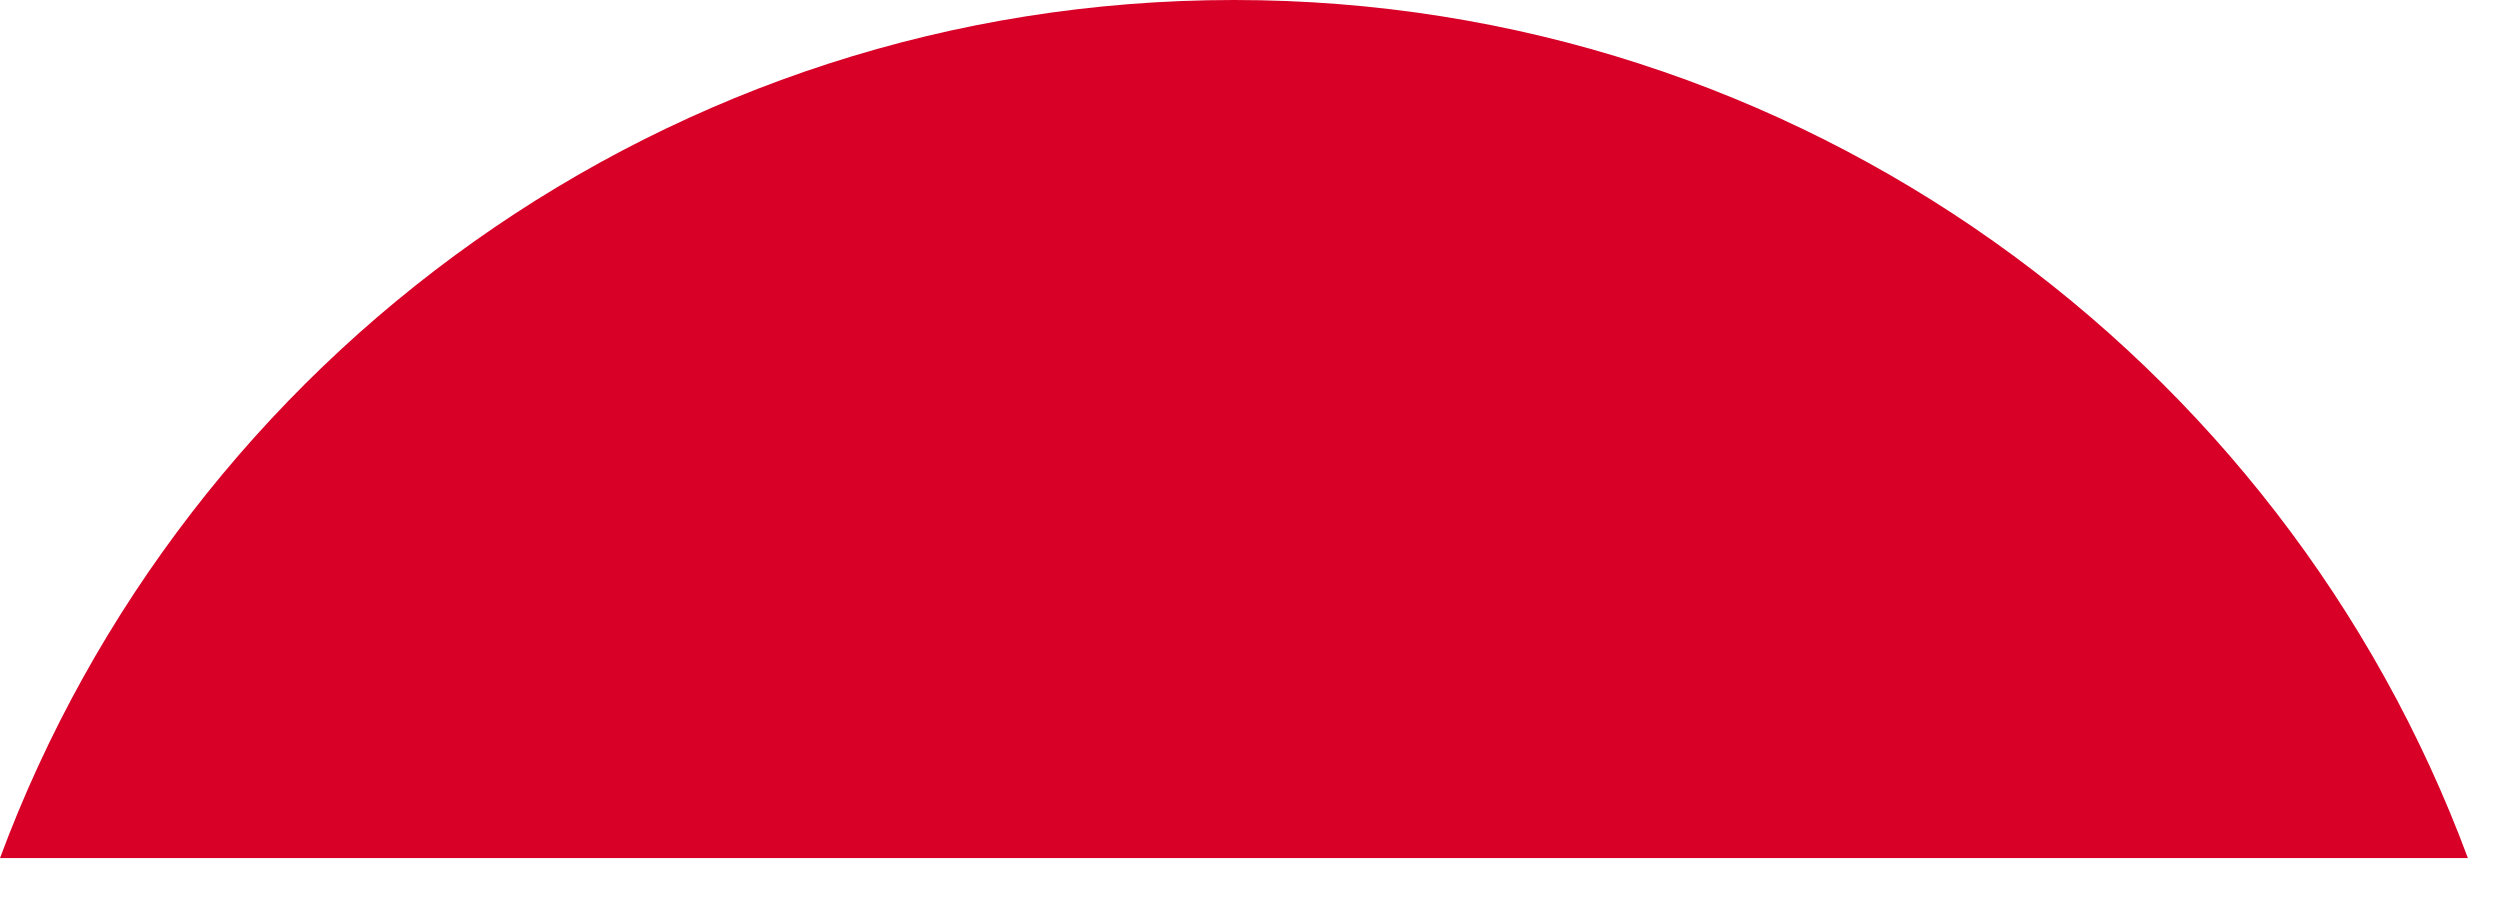
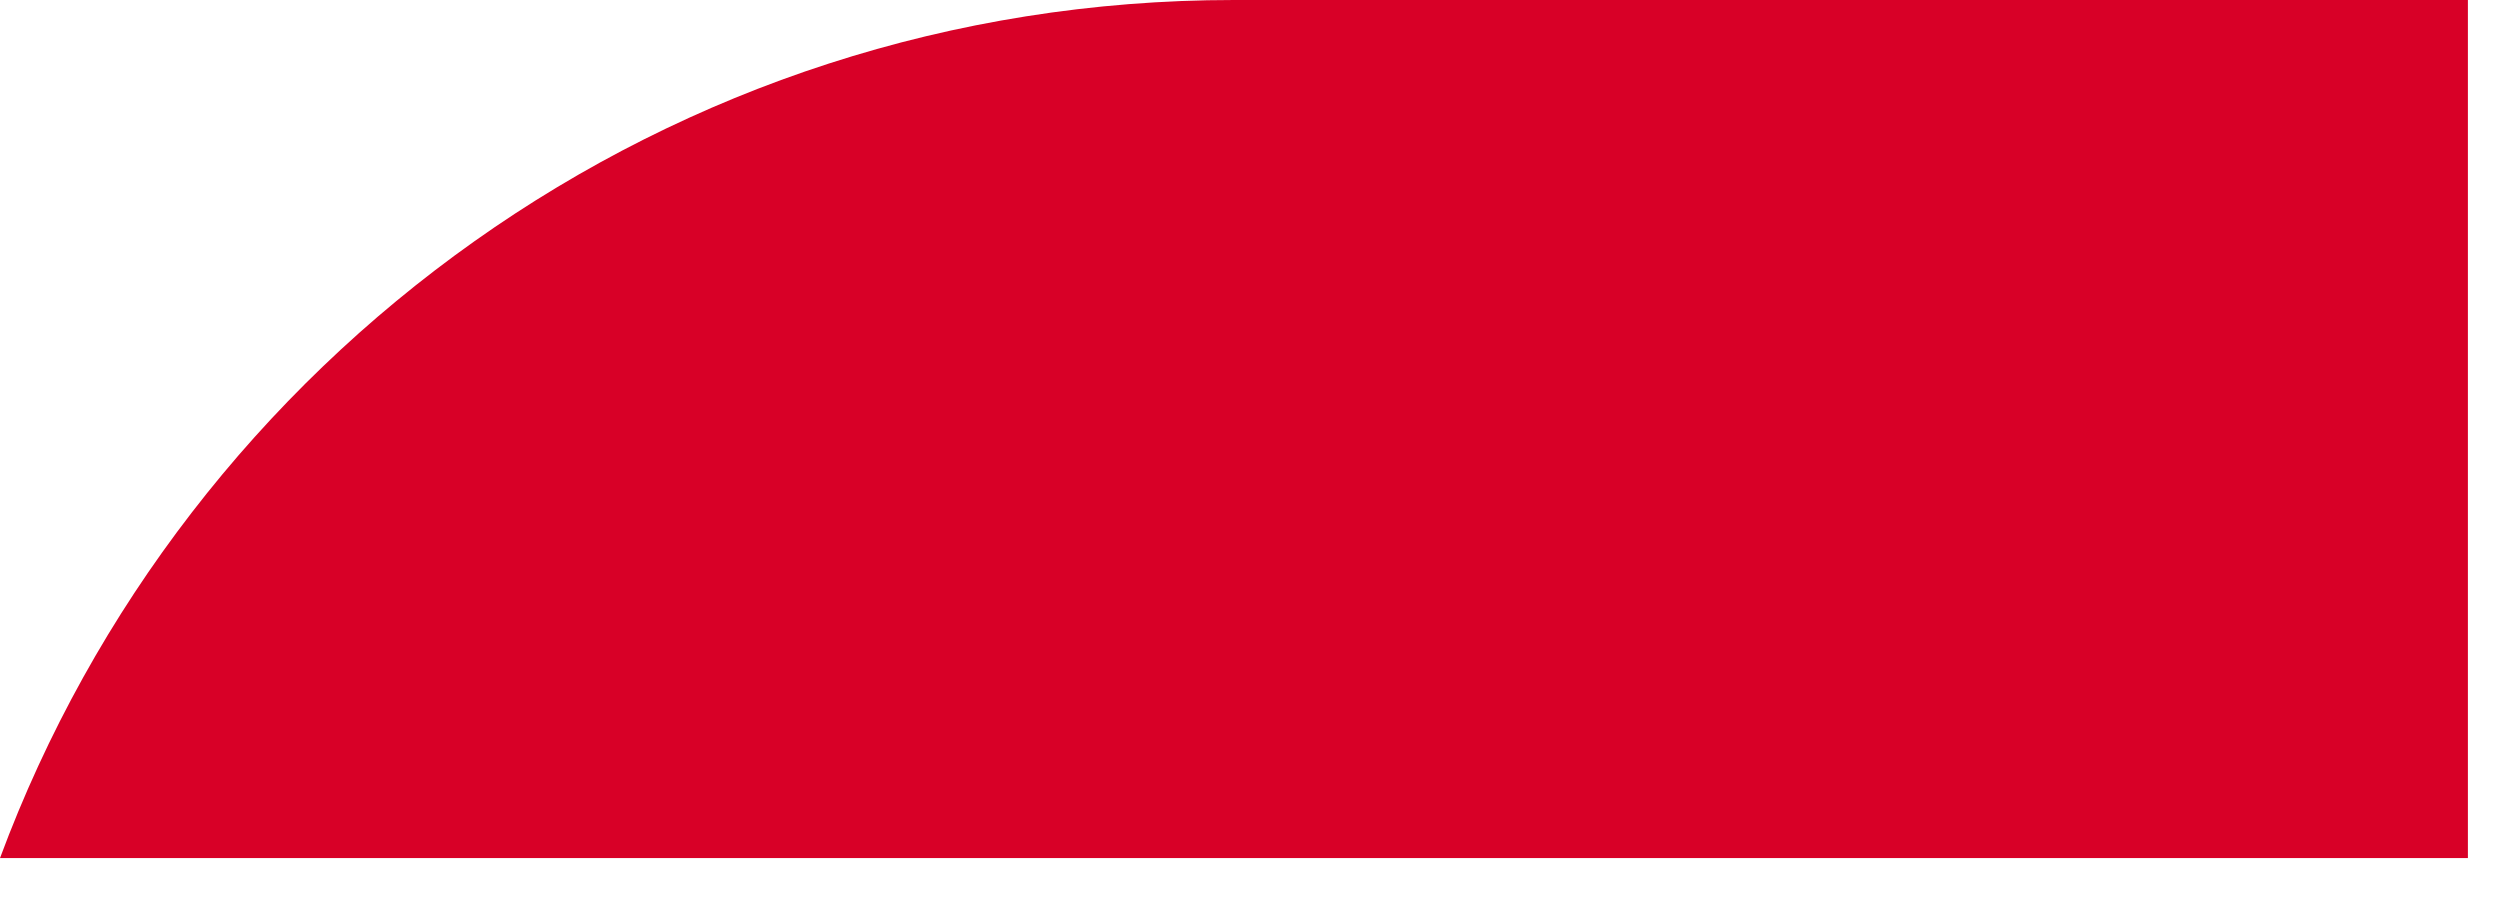
<svg xmlns="http://www.w3.org/2000/svg" fill="none" height="100%" overflow="visible" preserveAspectRatio="none" style="display: block;" viewBox="0 0 38 14" width="100%">
-   <path d="M18.756 0C10.157 0 2.826 5.428 0 13.043H37.512C34.686 5.428 27.355 0 18.756 0V0Z" fill="#D80027" id="Vector" />
+   <path d="M18.756 0C10.157 0 2.826 5.428 0 13.043H37.512V0Z" fill="#D80027" id="Vector" />
</svg>